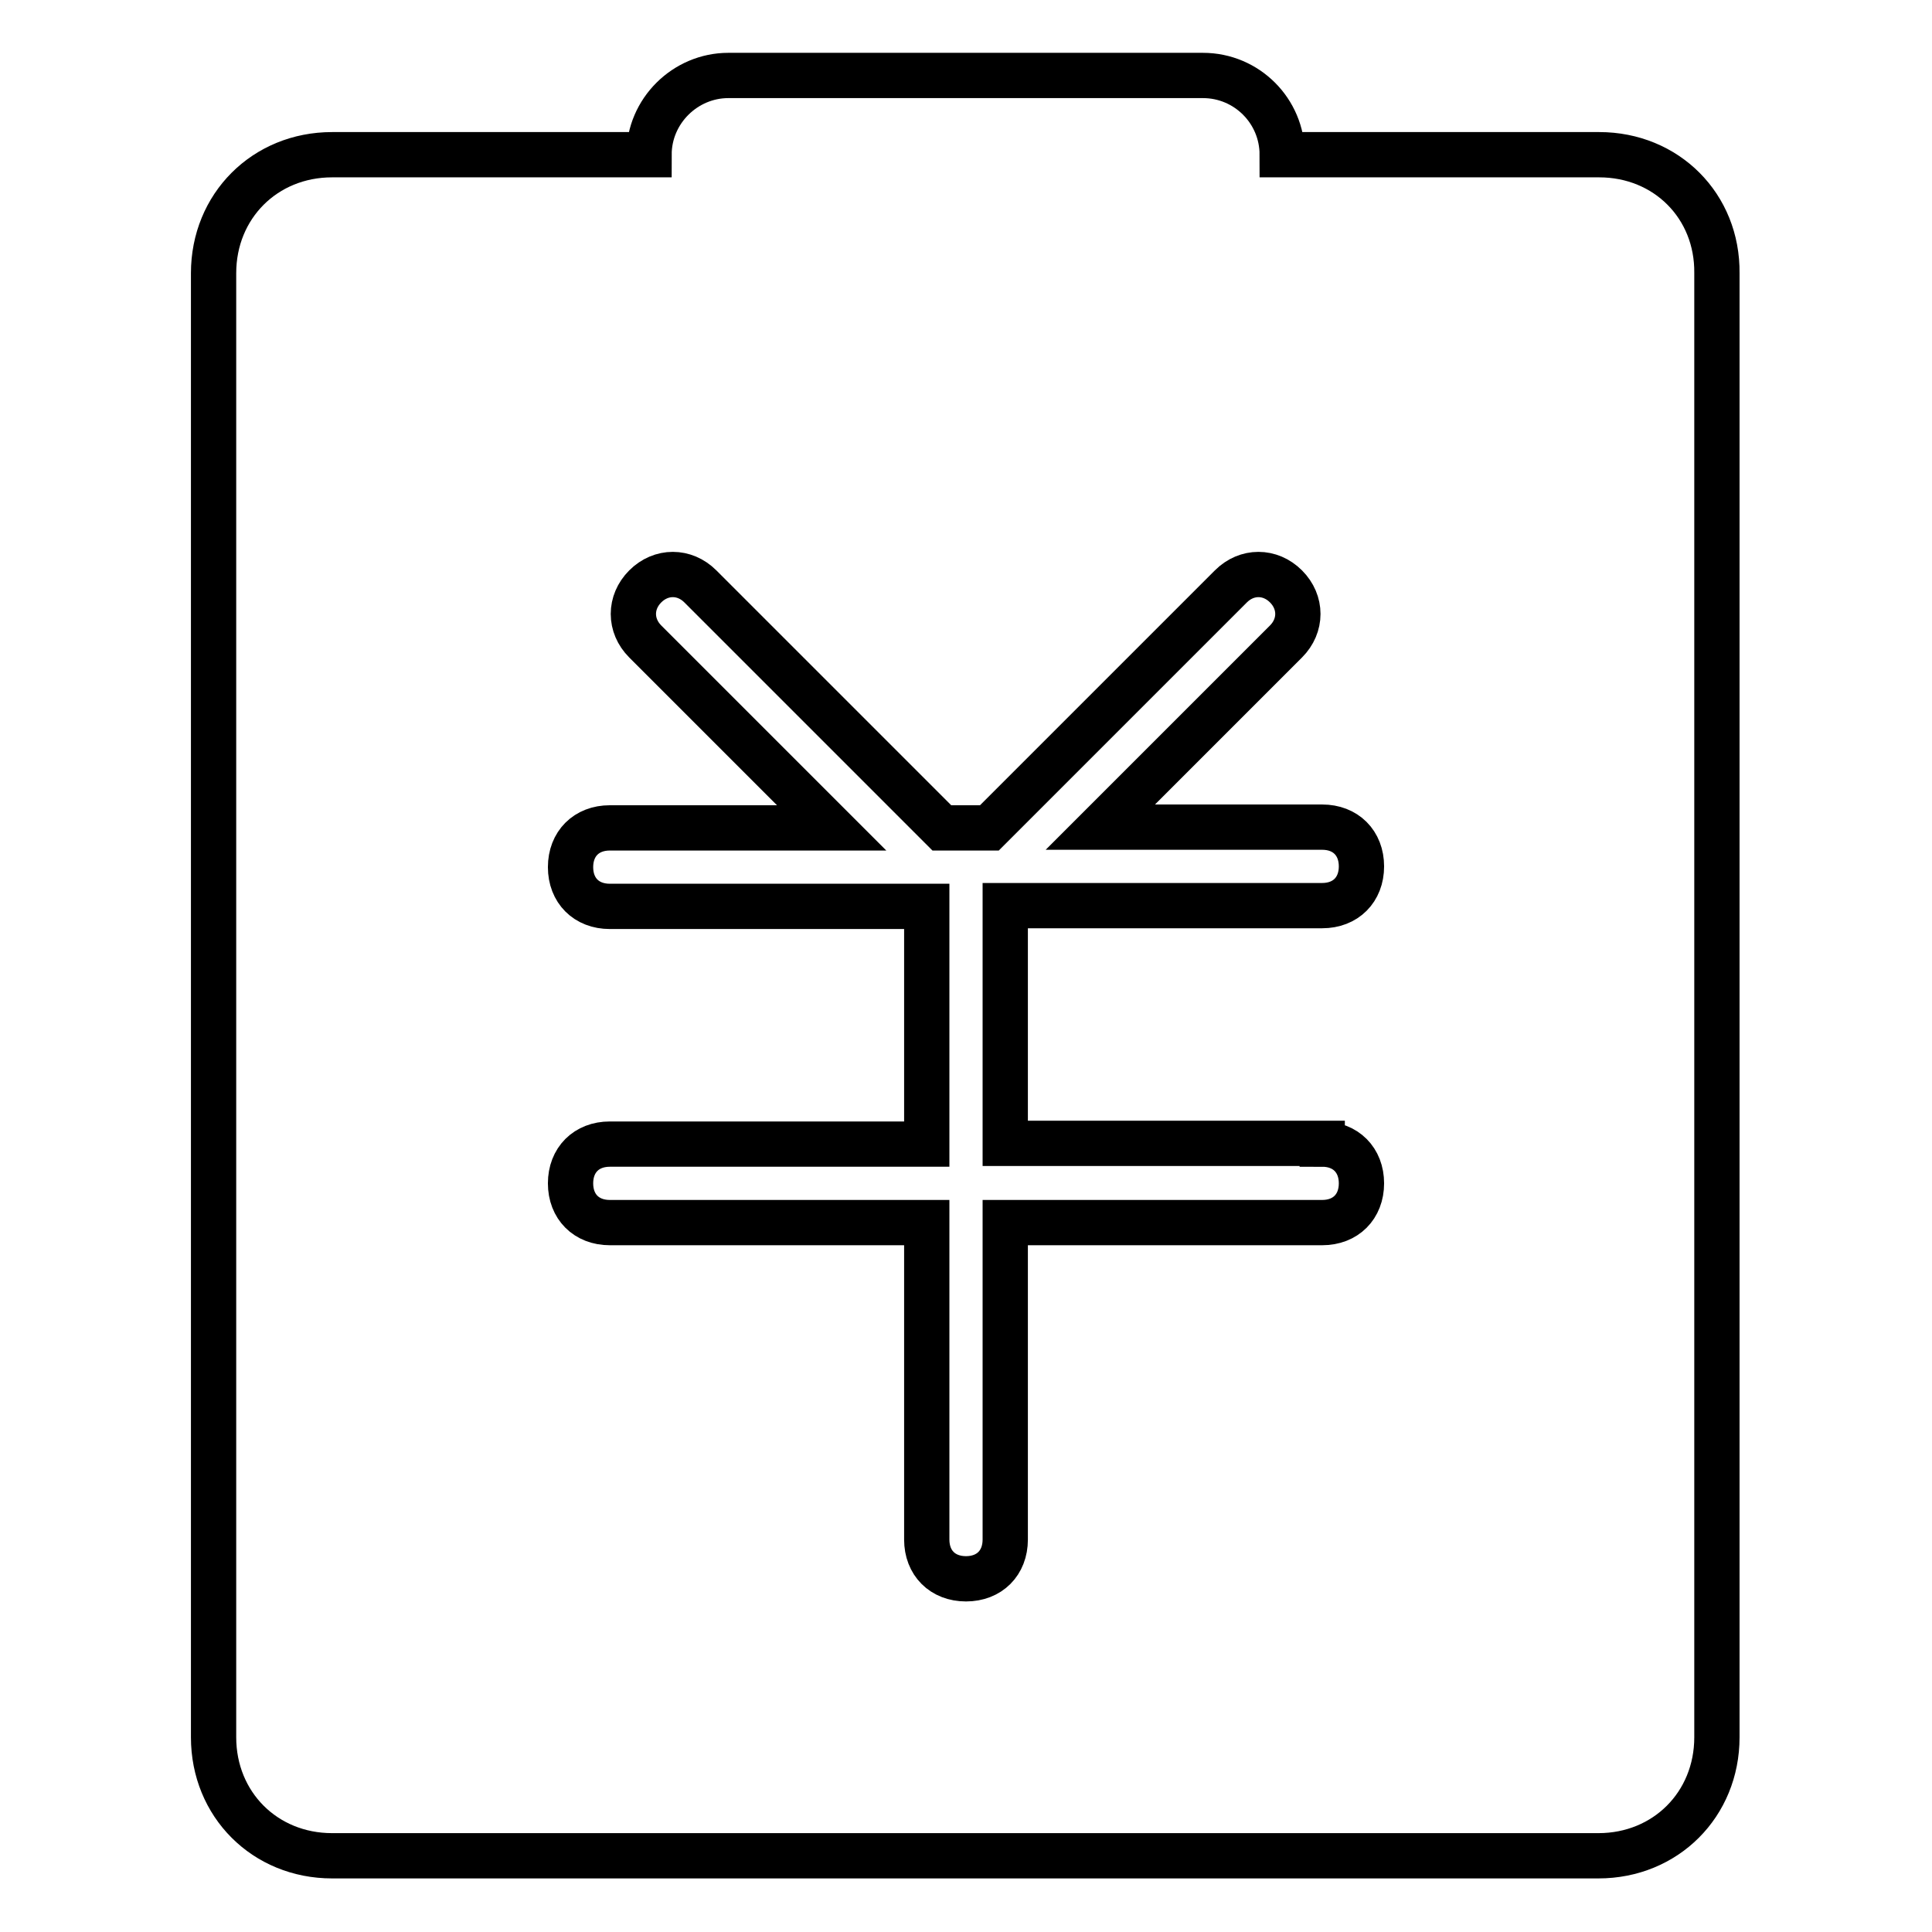
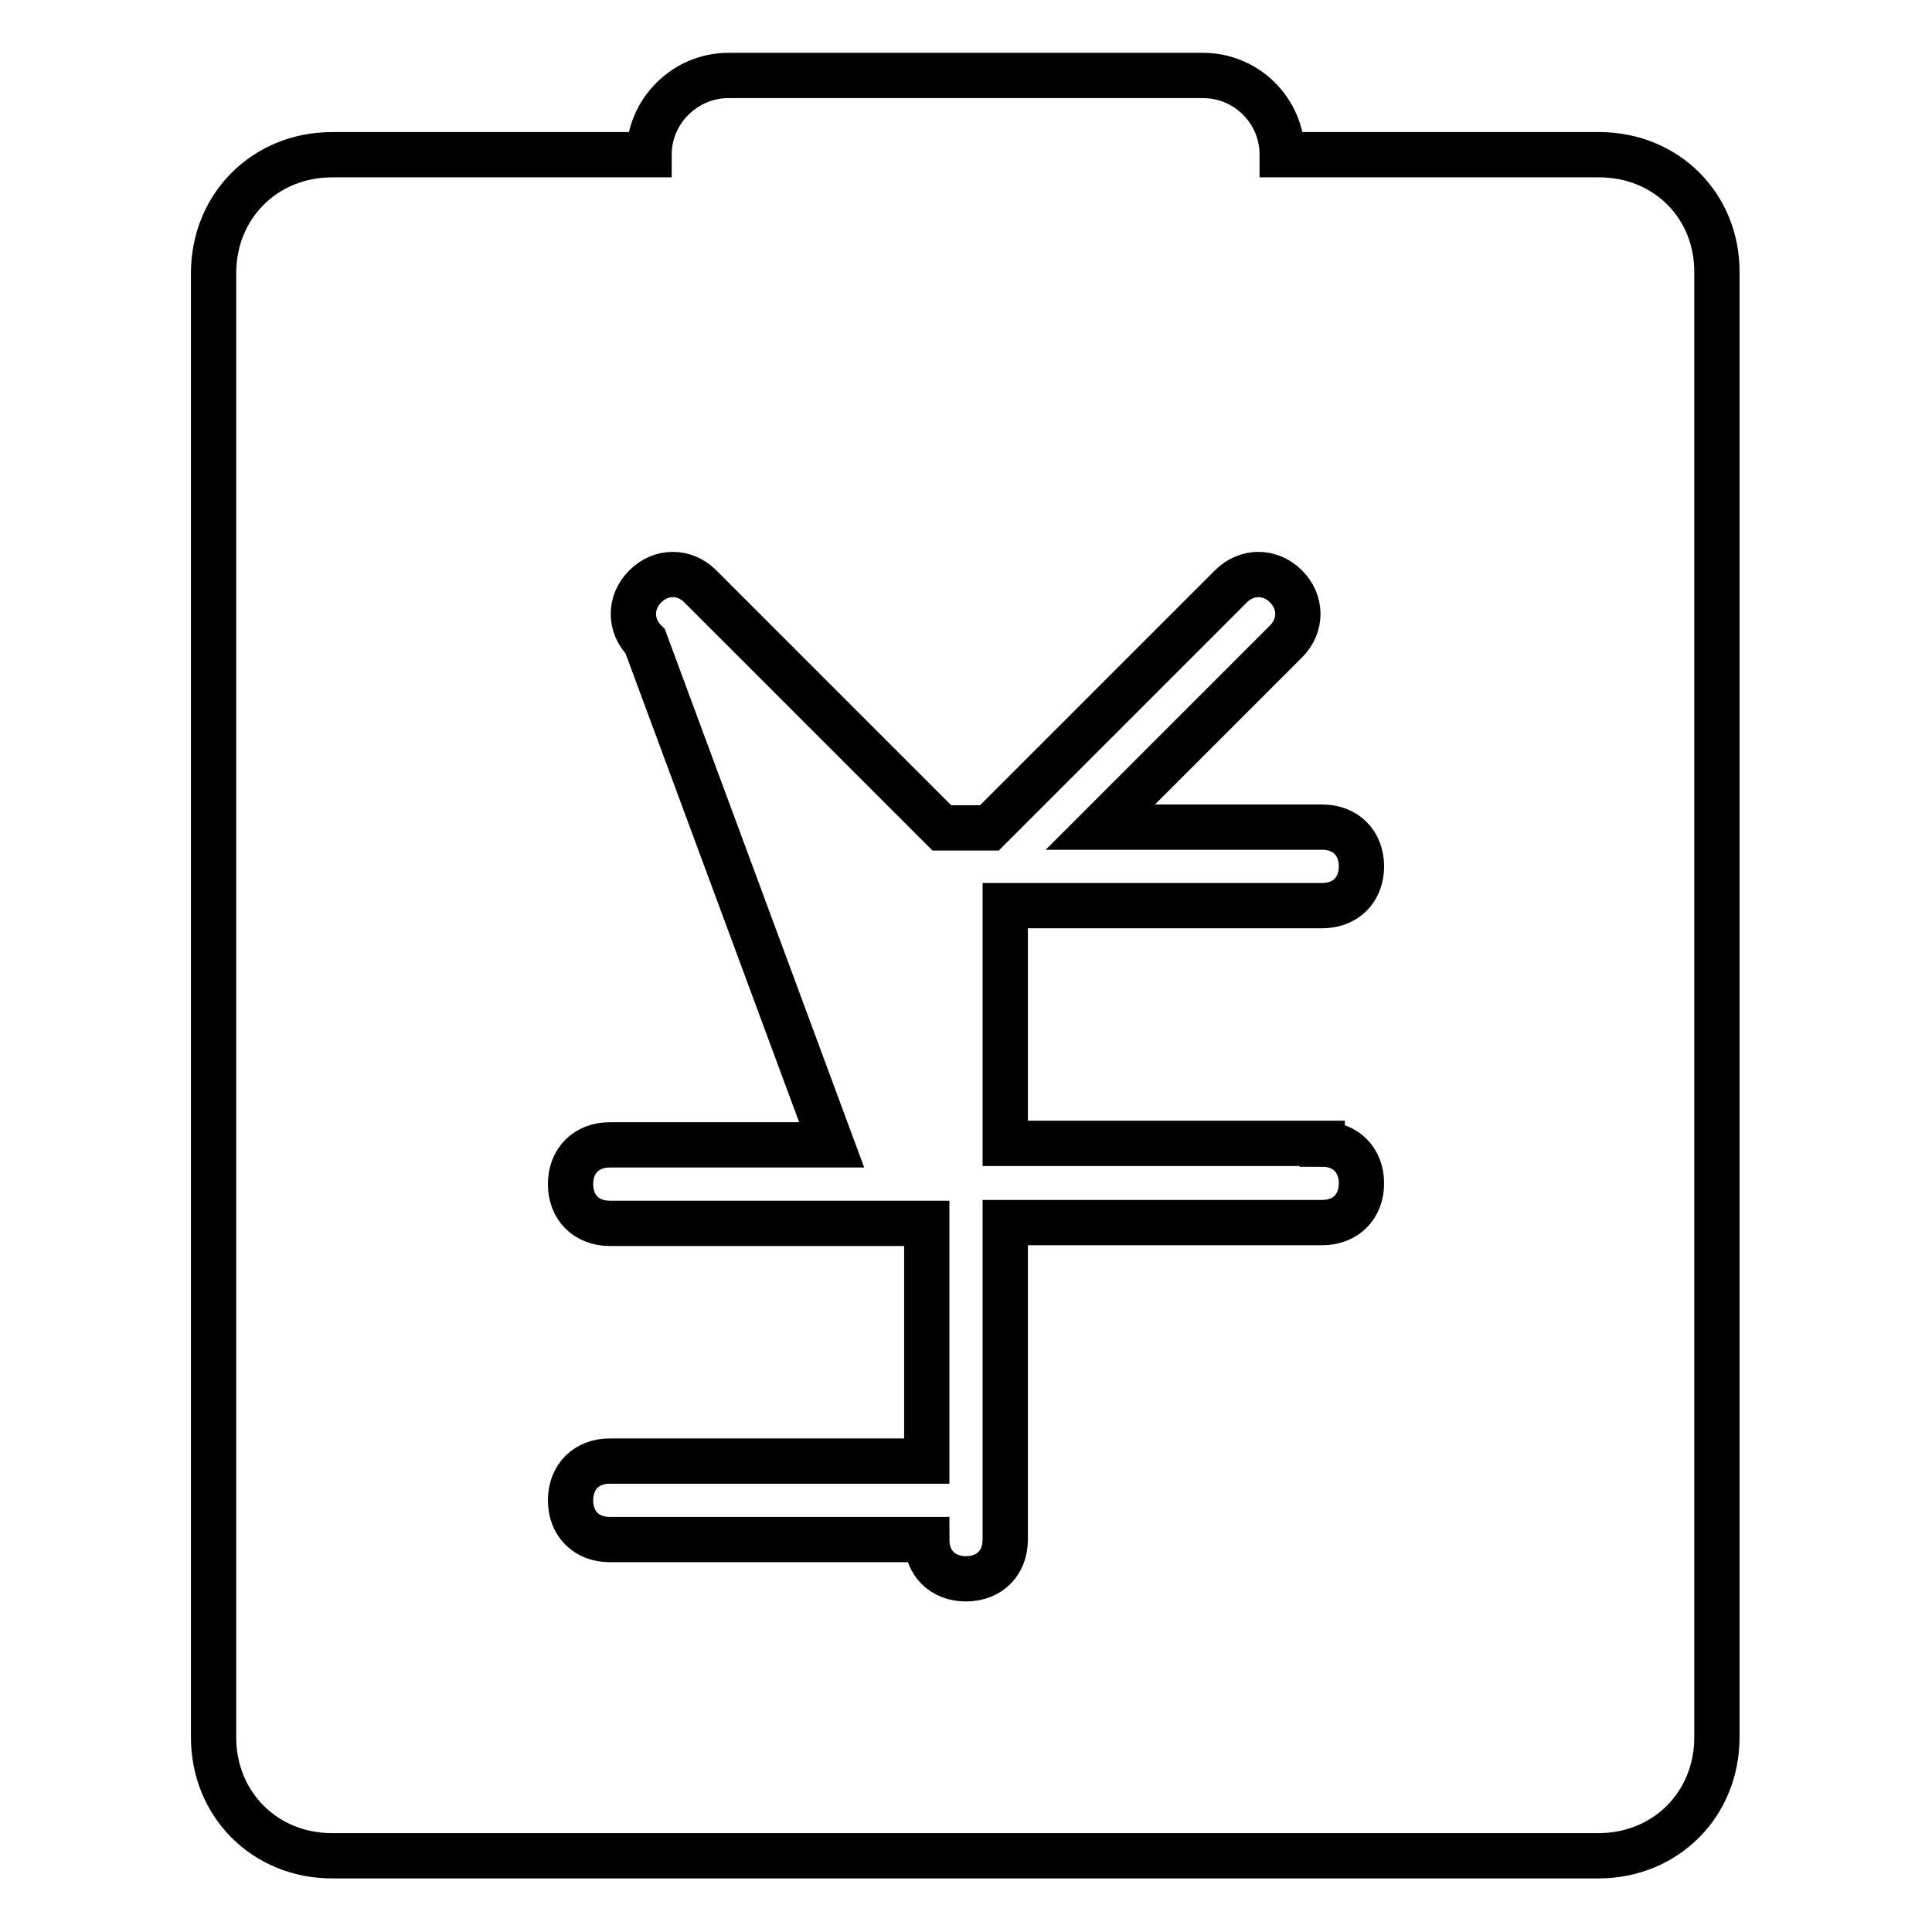
<svg xmlns="http://www.w3.org/2000/svg" version="1.1" x="0px" y="0px" viewBox="0 0 256 256" enable-background="new 0 0 256 256" xml:space="preserve">
  <g>
-     <path stroke-width="6" fill-opacity="0" stroke="#000000" d="M211.9,20.5h-42c0-5.8-4.7-10.5-10.5-10.5H96.5C90.8,10,86,14.7,86,20.5h-42c-8.9,0-15.7,6.8-15.7,15.7v194 c0,8.9,6.8,15.7,15.7,15.7h167.8c8.9,0,15.7-6.8,15.7-15.7v-194C227.6,27.3,220.8,20.5,211.9,20.5L211.9,20.5z M175.2,151.6 c3.1,0,5.2,2.1,5.2,5.2c0,3.1-2.1,5.2-5.2,5.2h-42v42c0,3.1-2.1,5.2-5.2,5.2c-3.1,0-5.2-2.1-5.2-5.2v-42h-42 c-3.1,0-5.2-2.1-5.2-5.2c0-3.1,2.1-5.2,5.2-5.2h42v-31.5h-42c-3.1,0-5.2-2.1-5.2-5.2c0-3.1,2.1-5.2,5.2-5.2h29.4L85.5,85 c-2.1-2.1-2.1-5.2,0-7.3c2.1-2.1,5.2-2.1,7.3,0l32,32h6.3l32-32c2.1-2.1,5.2-2.1,7.3,0s2.1,5.2,0,7.3l-24.6,24.6h29.4 c3.1,0,5.2,2.1,5.2,5.2c0,3.1-2.1,5.2-5.2,5.2h-42v31.5H175.2z" />
+     <path stroke-width="6" fill-opacity="0" stroke="#000000" d="M211.9,20.5h-42c0-5.8-4.7-10.5-10.5-10.5H96.5C90.8,10,86,14.7,86,20.5h-42c-8.9,0-15.7,6.8-15.7,15.7v194 c0,8.9,6.8,15.7,15.7,15.7h167.8c8.9,0,15.7-6.8,15.7-15.7v-194C227.6,27.3,220.8,20.5,211.9,20.5L211.9,20.5z M175.2,151.6 c3.1,0,5.2,2.1,5.2,5.2c0,3.1-2.1,5.2-5.2,5.2h-42v42c0,3.1-2.1,5.2-5.2,5.2c-3.1,0-5.2-2.1-5.2-5.2h-42 c-3.1,0-5.2-2.1-5.2-5.2c0-3.1,2.1-5.2,5.2-5.2h42v-31.5h-42c-3.1,0-5.2-2.1-5.2-5.2c0-3.1,2.1-5.2,5.2-5.2h29.4L85.5,85 c-2.1-2.1-2.1-5.2,0-7.3c2.1-2.1,5.2-2.1,7.3,0l32,32h6.3l32-32c2.1-2.1,5.2-2.1,7.3,0s2.1,5.2,0,7.3l-24.6,24.6h29.4 c3.1,0,5.2,2.1,5.2,5.2c0,3.1-2.1,5.2-5.2,5.2h-42v31.5H175.2z" />
  </g>
</svg>